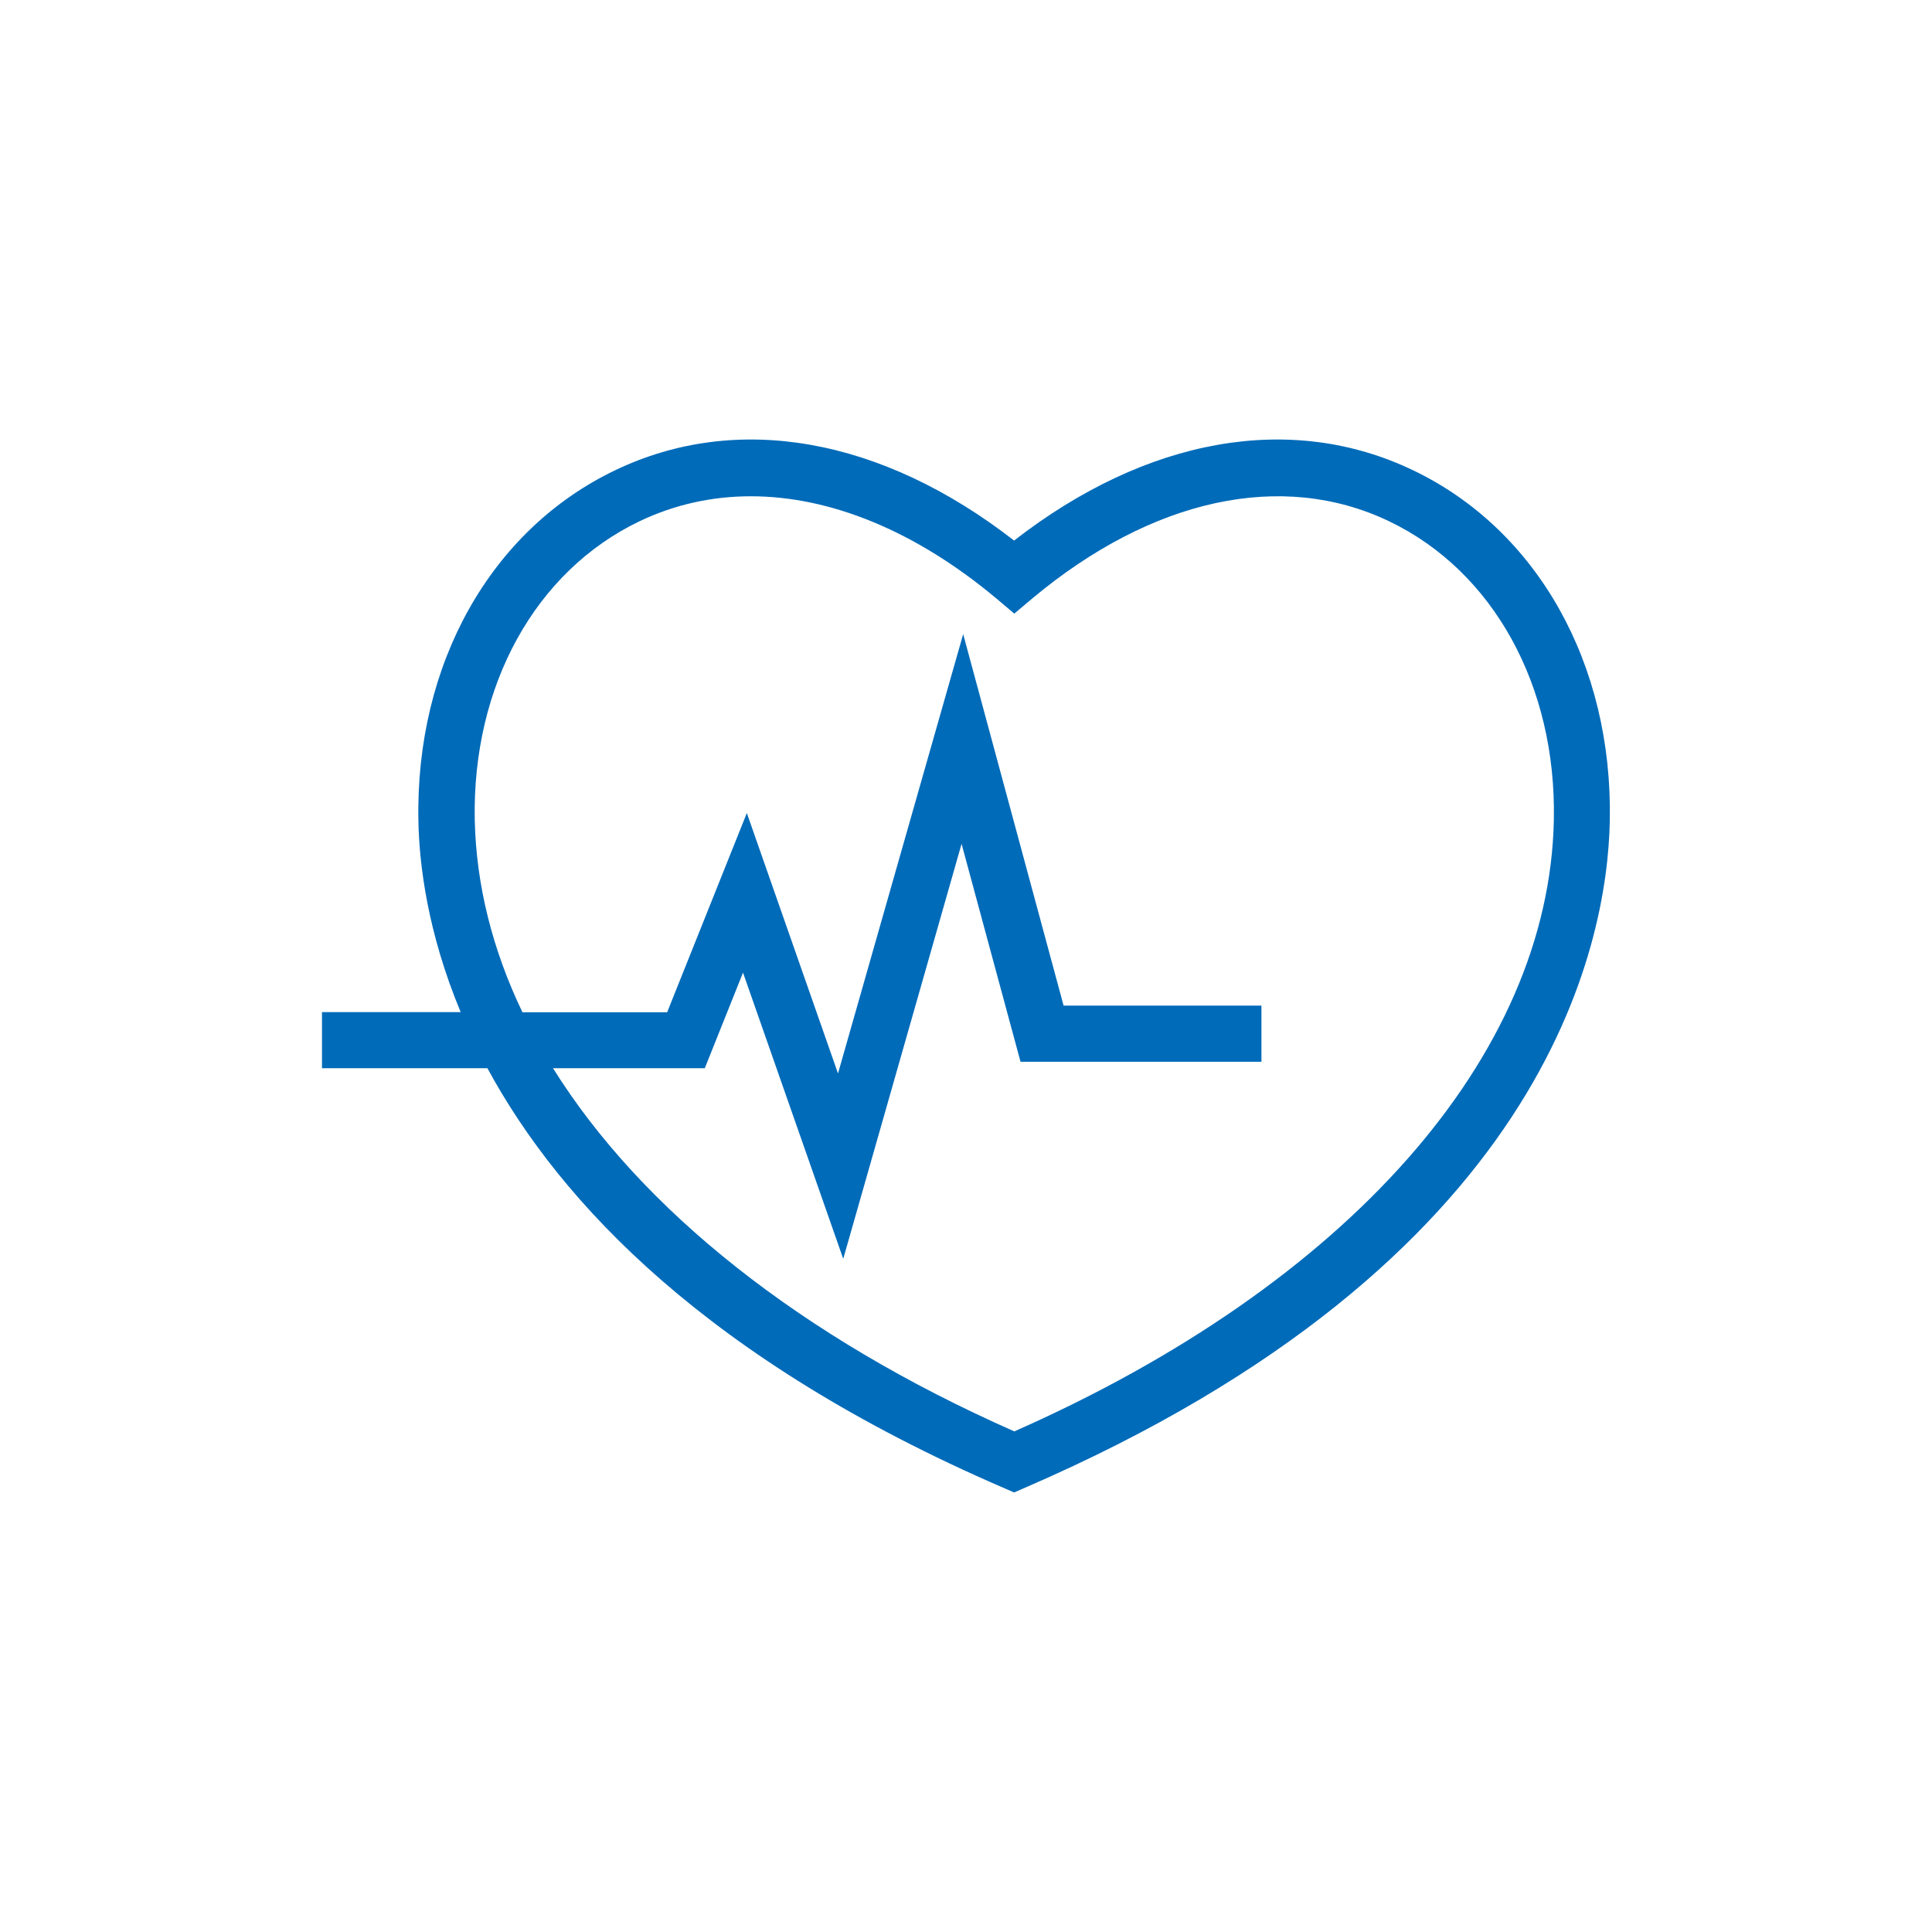
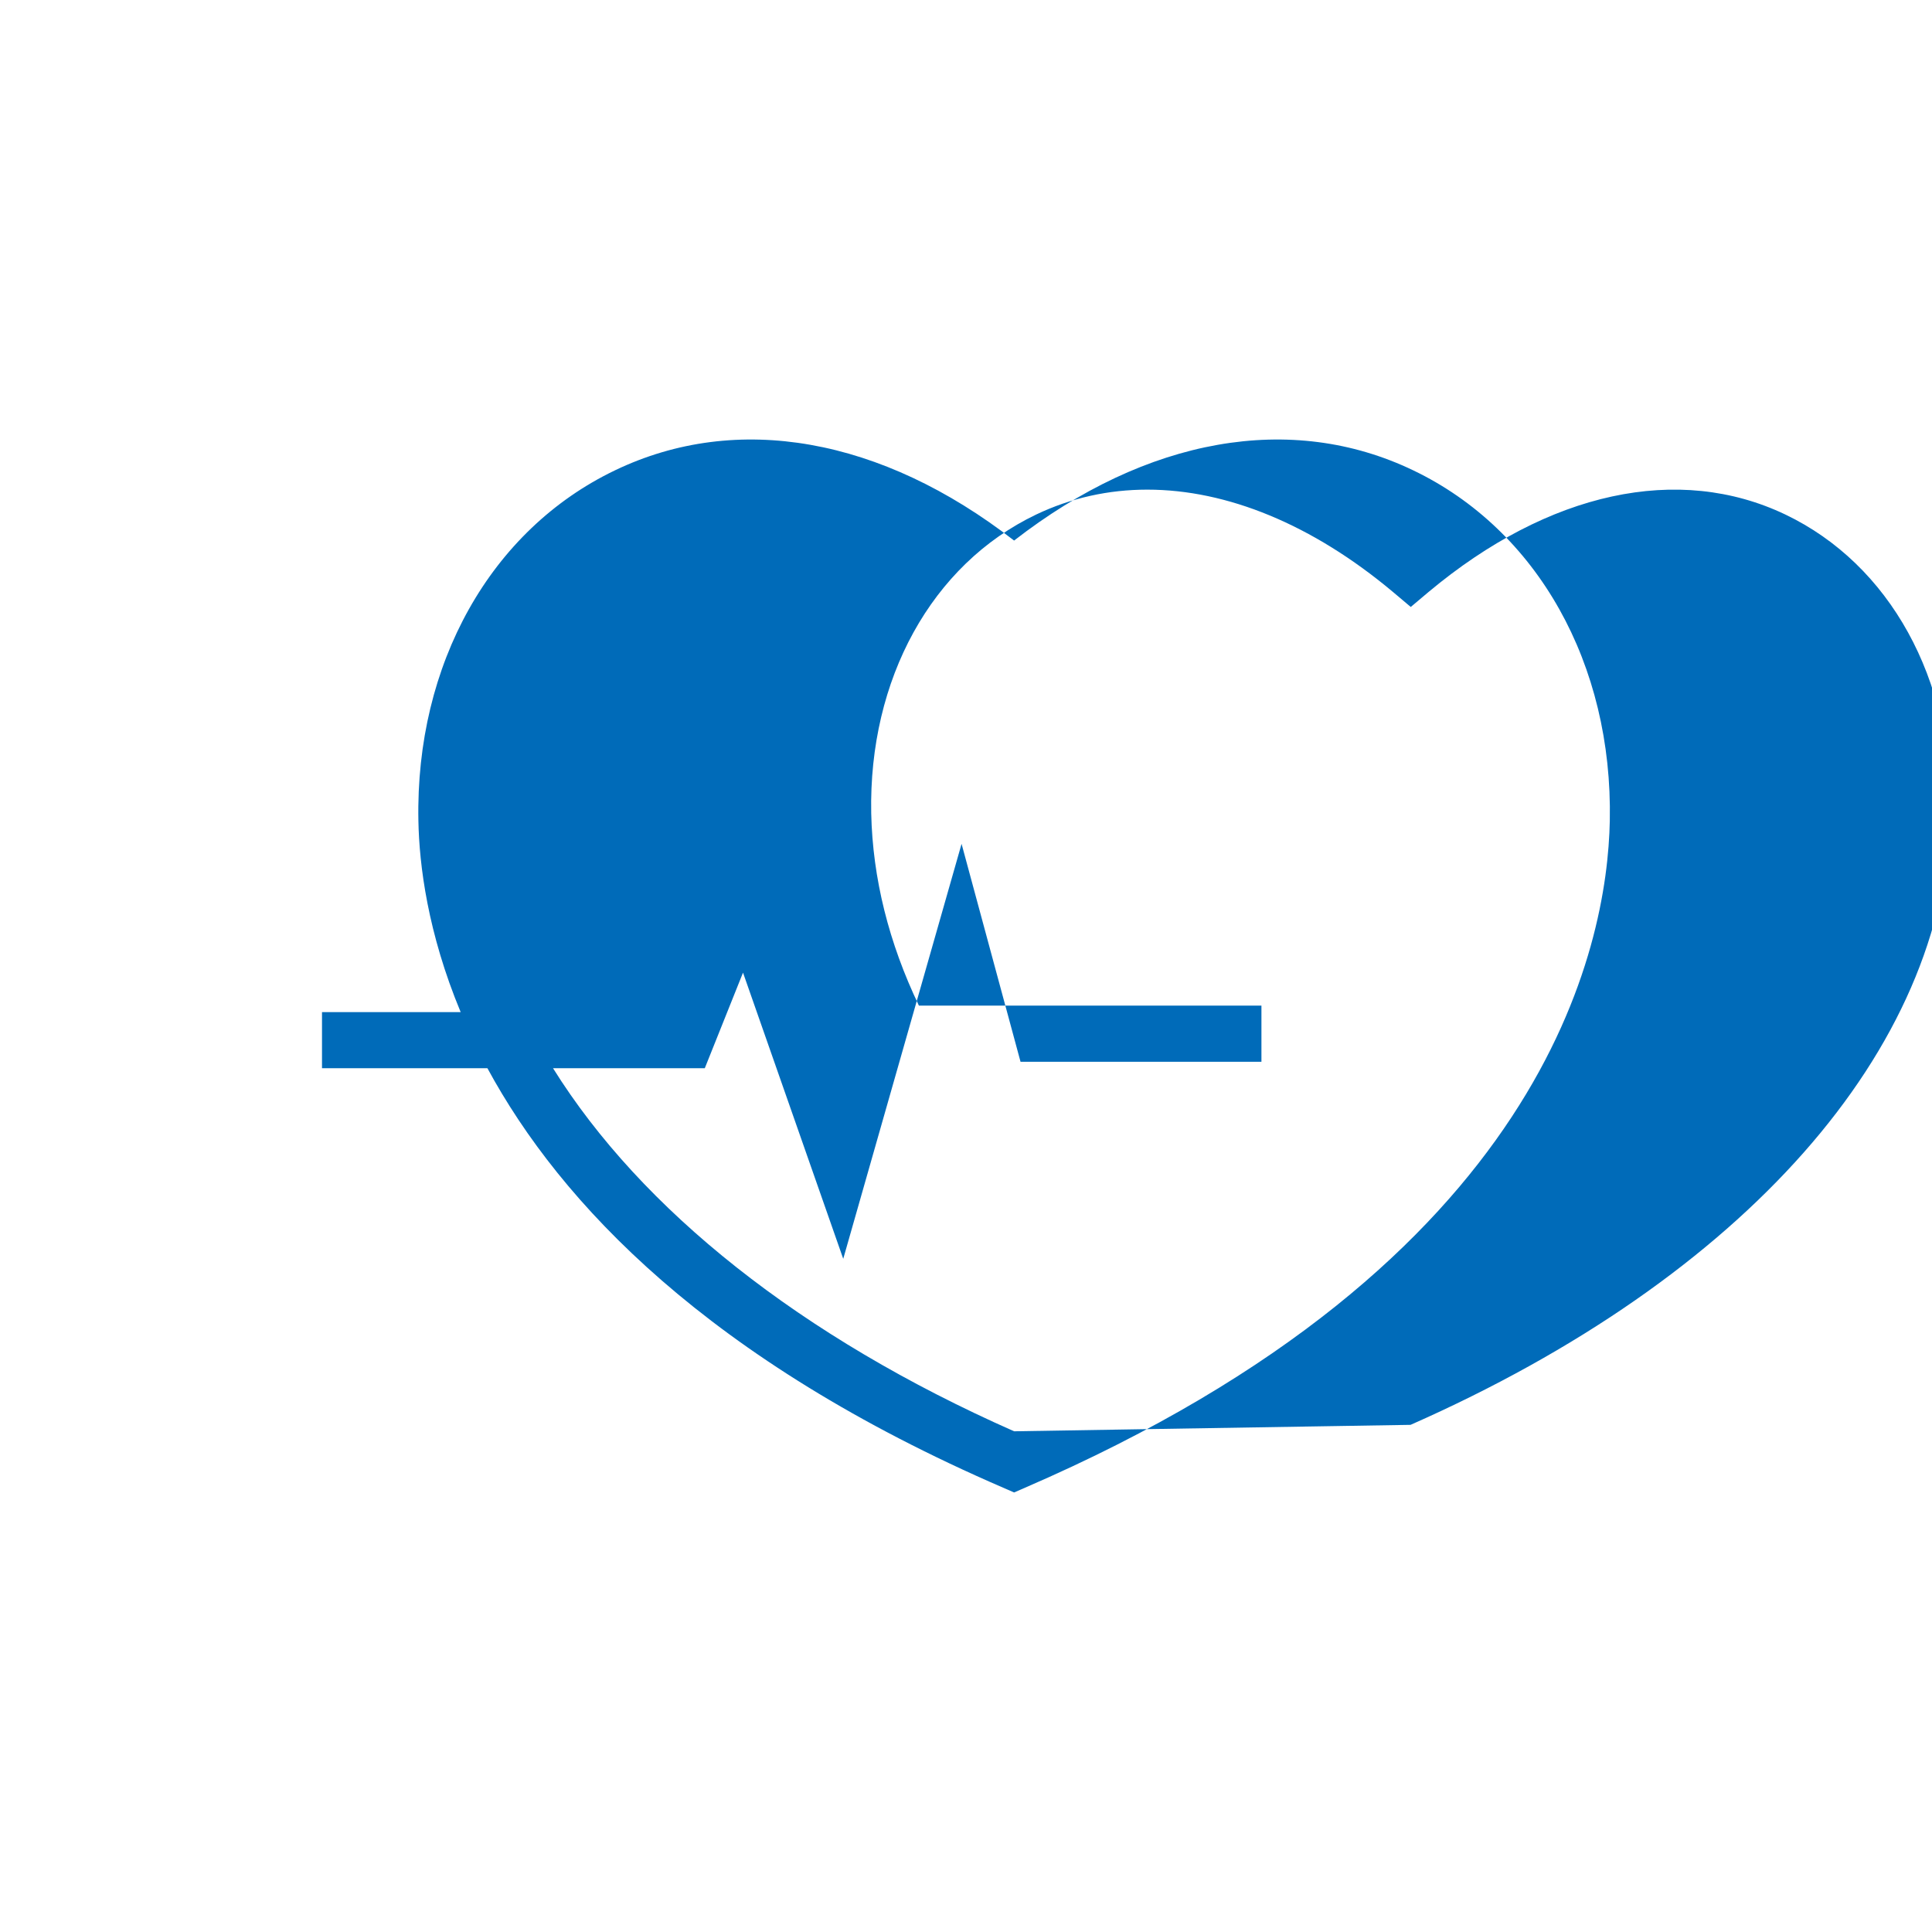
<svg xmlns="http://www.w3.org/2000/svg" version="1.1" viewBox="0 0 96 96">
  <g>
    <g id="Ebene_1">
-       <path d="M70.22,23.37c-6.06-2.91-13.24-1.63-19.83,3.49-6.59-5.12-13.77-6.4-19.83-3.49-6.18,2.96-9.92,9.63-9.77,17.41.04,2.2.46,5.57,2.1,9.51h-6.89v2.79h8.22c3.63,6.7,10.96,14.5,25.62,20.84l.55.24.55-.24c25.86-11.18,28.93-26.9,29.05-33.14.15-7.78-3.59-14.45-9.77-17.41ZM50.39,71.12c-10.61-4.69-18.52-11.01-22.91-18.04h7.54l1.9-4.75,4.98,14.22,5.88-20.62,2.93,10.83h11.97v-2.79h-9.83l-4.99-18.46-6.22,21.83-4.53-12.94-3.96,9.9h-7.19c-1.49-3.11-2.3-6.32-2.37-9.56-.13-6.67,3.01-12.36,8.19-14.84,1.74-.83,3.6-1.24,5.53-1.24,3.96,0,8.2,1.73,12.2,5.08l.89.75.89-.75c5.96-4.98,12.42-6.38,17.73-3.84,5.18,2.48,8.32,8.17,8.19,14.84-.23,11.74-10.24,23.07-26.82,30.39Z" style="fill: #006bb9;" />
+       <path d="M70.22,23.37c-6.06-2.91-13.24-1.63-19.83,3.49-6.59-5.12-13.77-6.4-19.83-3.49-6.18,2.96-9.92,9.63-9.77,17.41.04,2.2.46,5.57,2.1,9.51h-6.89v2.79h8.22c3.63,6.7,10.96,14.5,25.62,20.84l.55.24.55-.24c25.86-11.18,28.93-26.9,29.05-33.14.15-7.78-3.59-14.45-9.77-17.41ZM50.39,71.12c-10.61-4.69-18.52-11.01-22.91-18.04h7.54l1.9-4.75,4.98,14.22,5.88-20.62,2.93,10.83h11.97v-2.79h-9.83h-7.19c-1.49-3.11-2.3-6.32-2.37-9.56-.13-6.67,3.01-12.36,8.19-14.84,1.74-.83,3.6-1.24,5.53-1.24,3.96,0,8.2,1.73,12.2,5.08l.89.75.89-.75c5.96-4.98,12.42-6.38,17.73-3.84,5.18,2.48,8.32,8.17,8.19,14.84-.23,11.74-10.24,23.07-26.82,30.39Z" style="fill: #006bb9;" />
    </g>
  </g>
</svg>